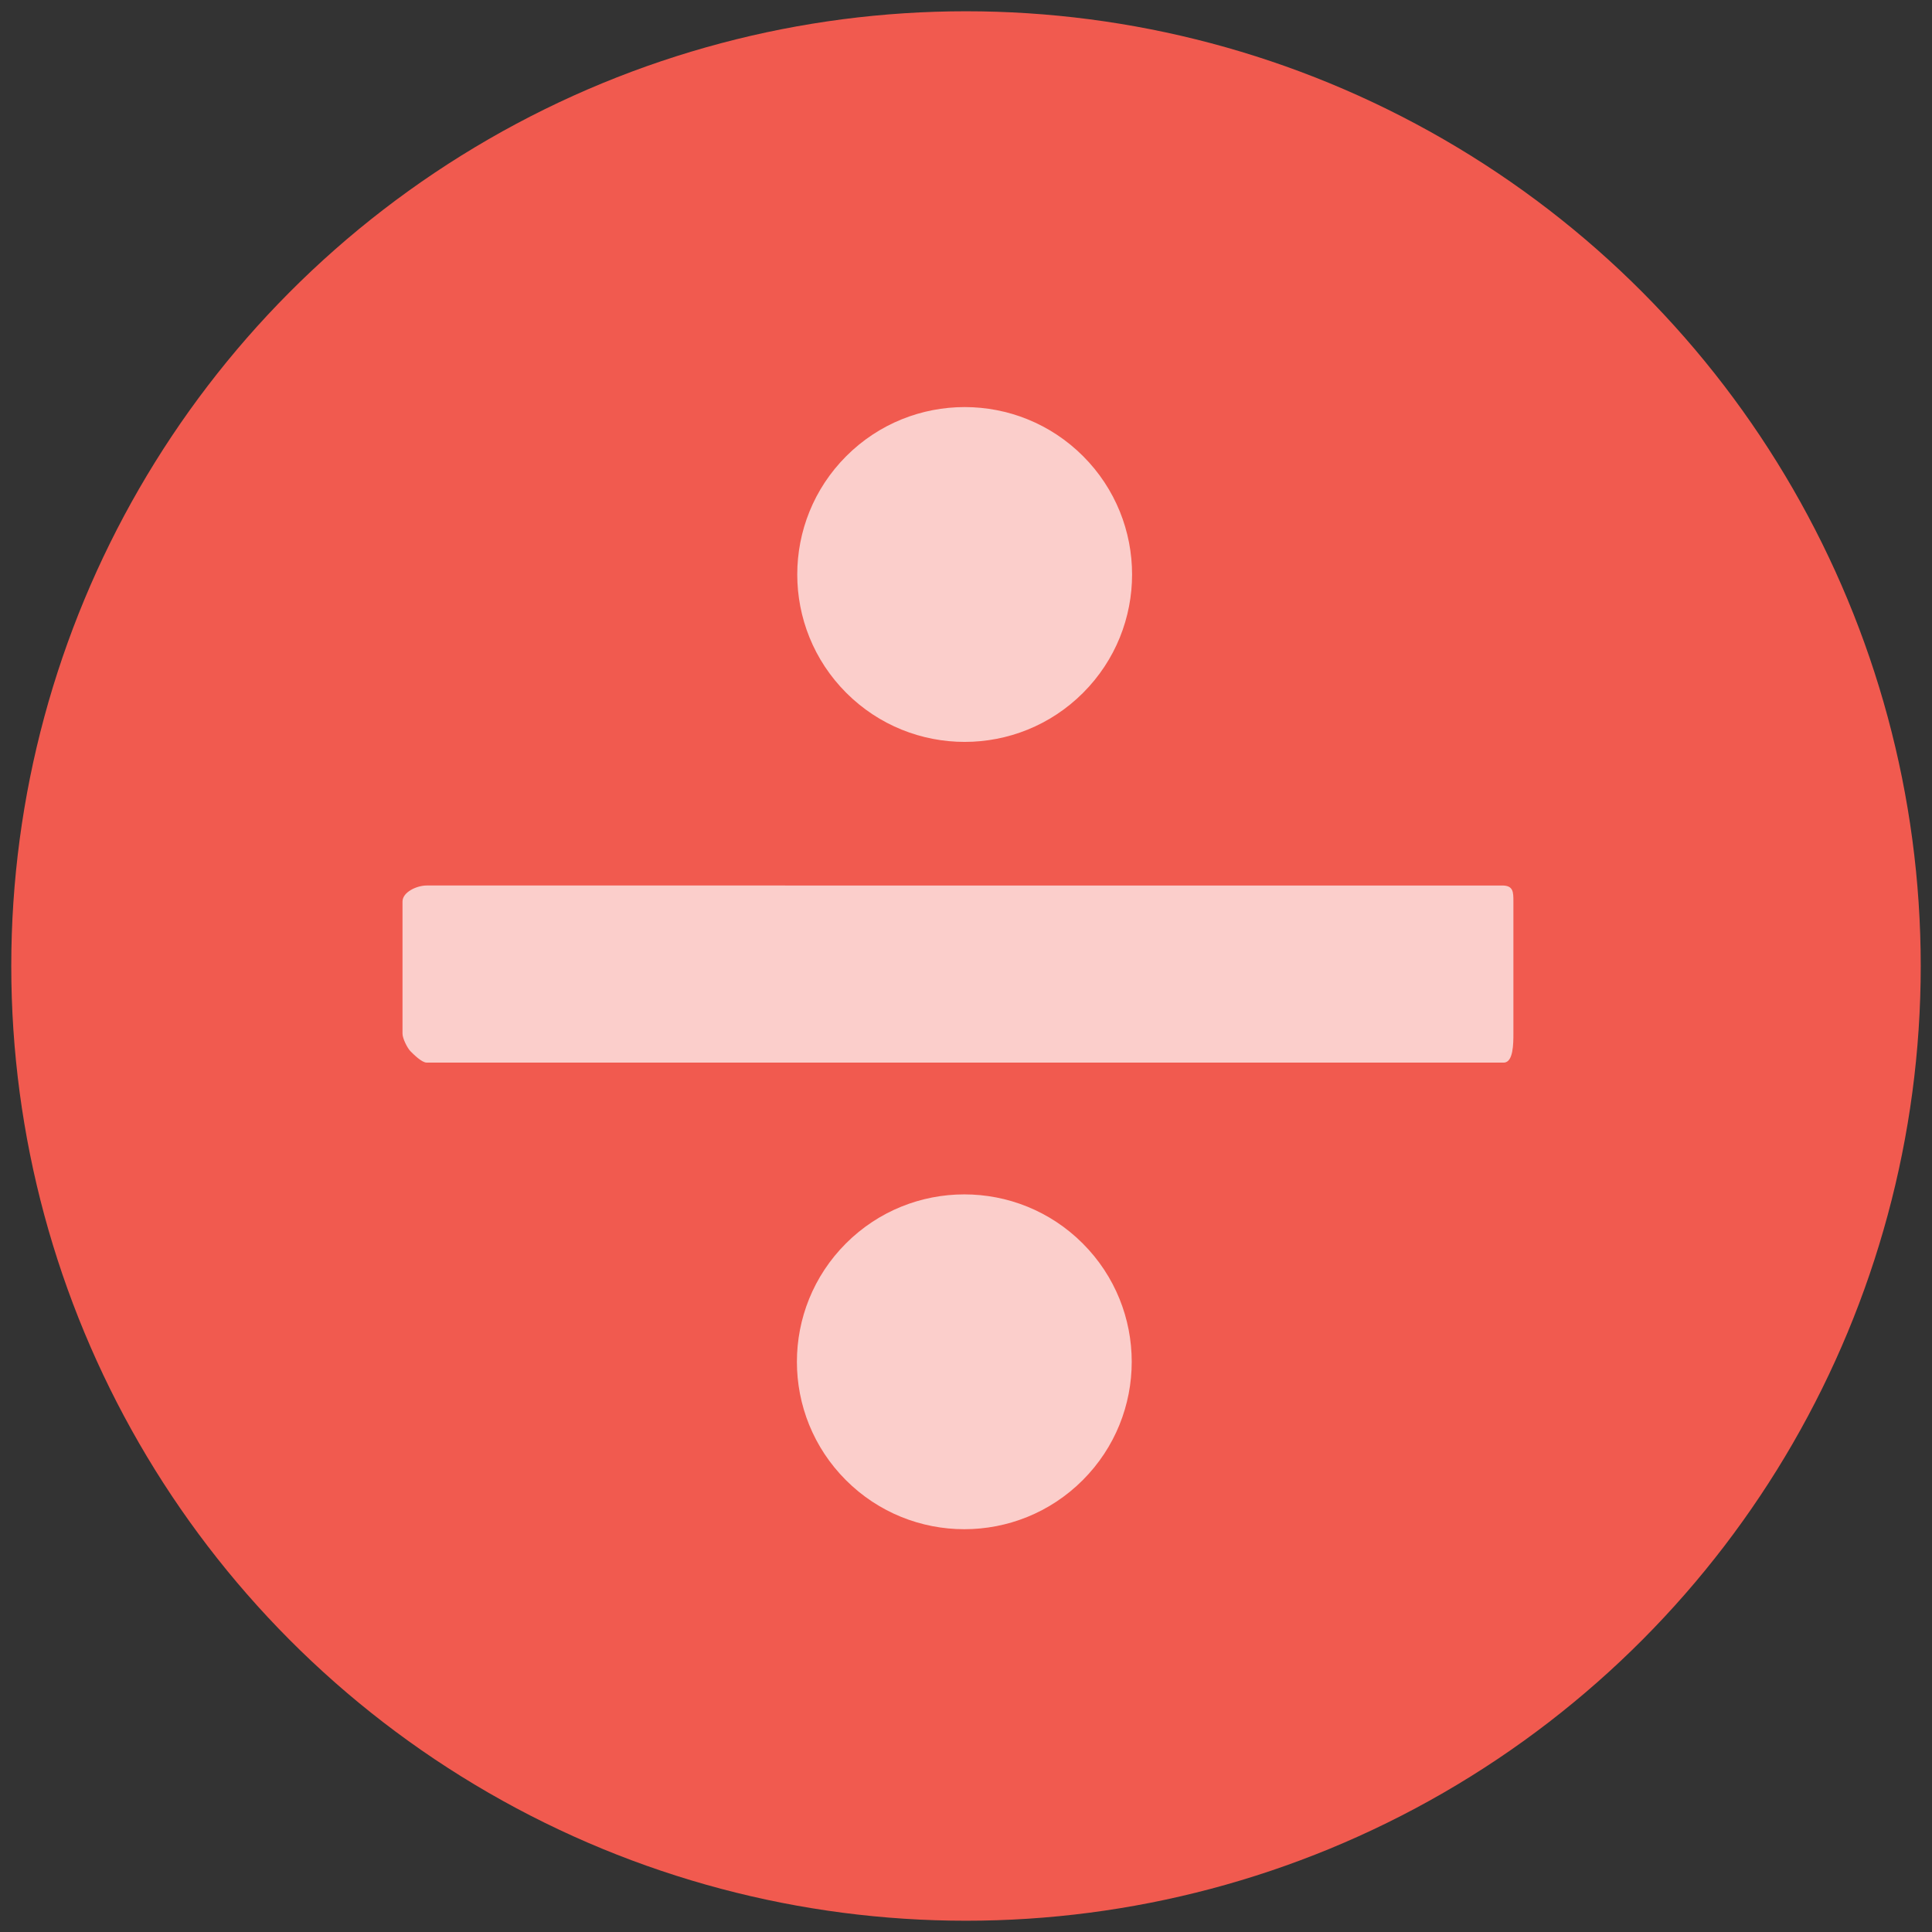
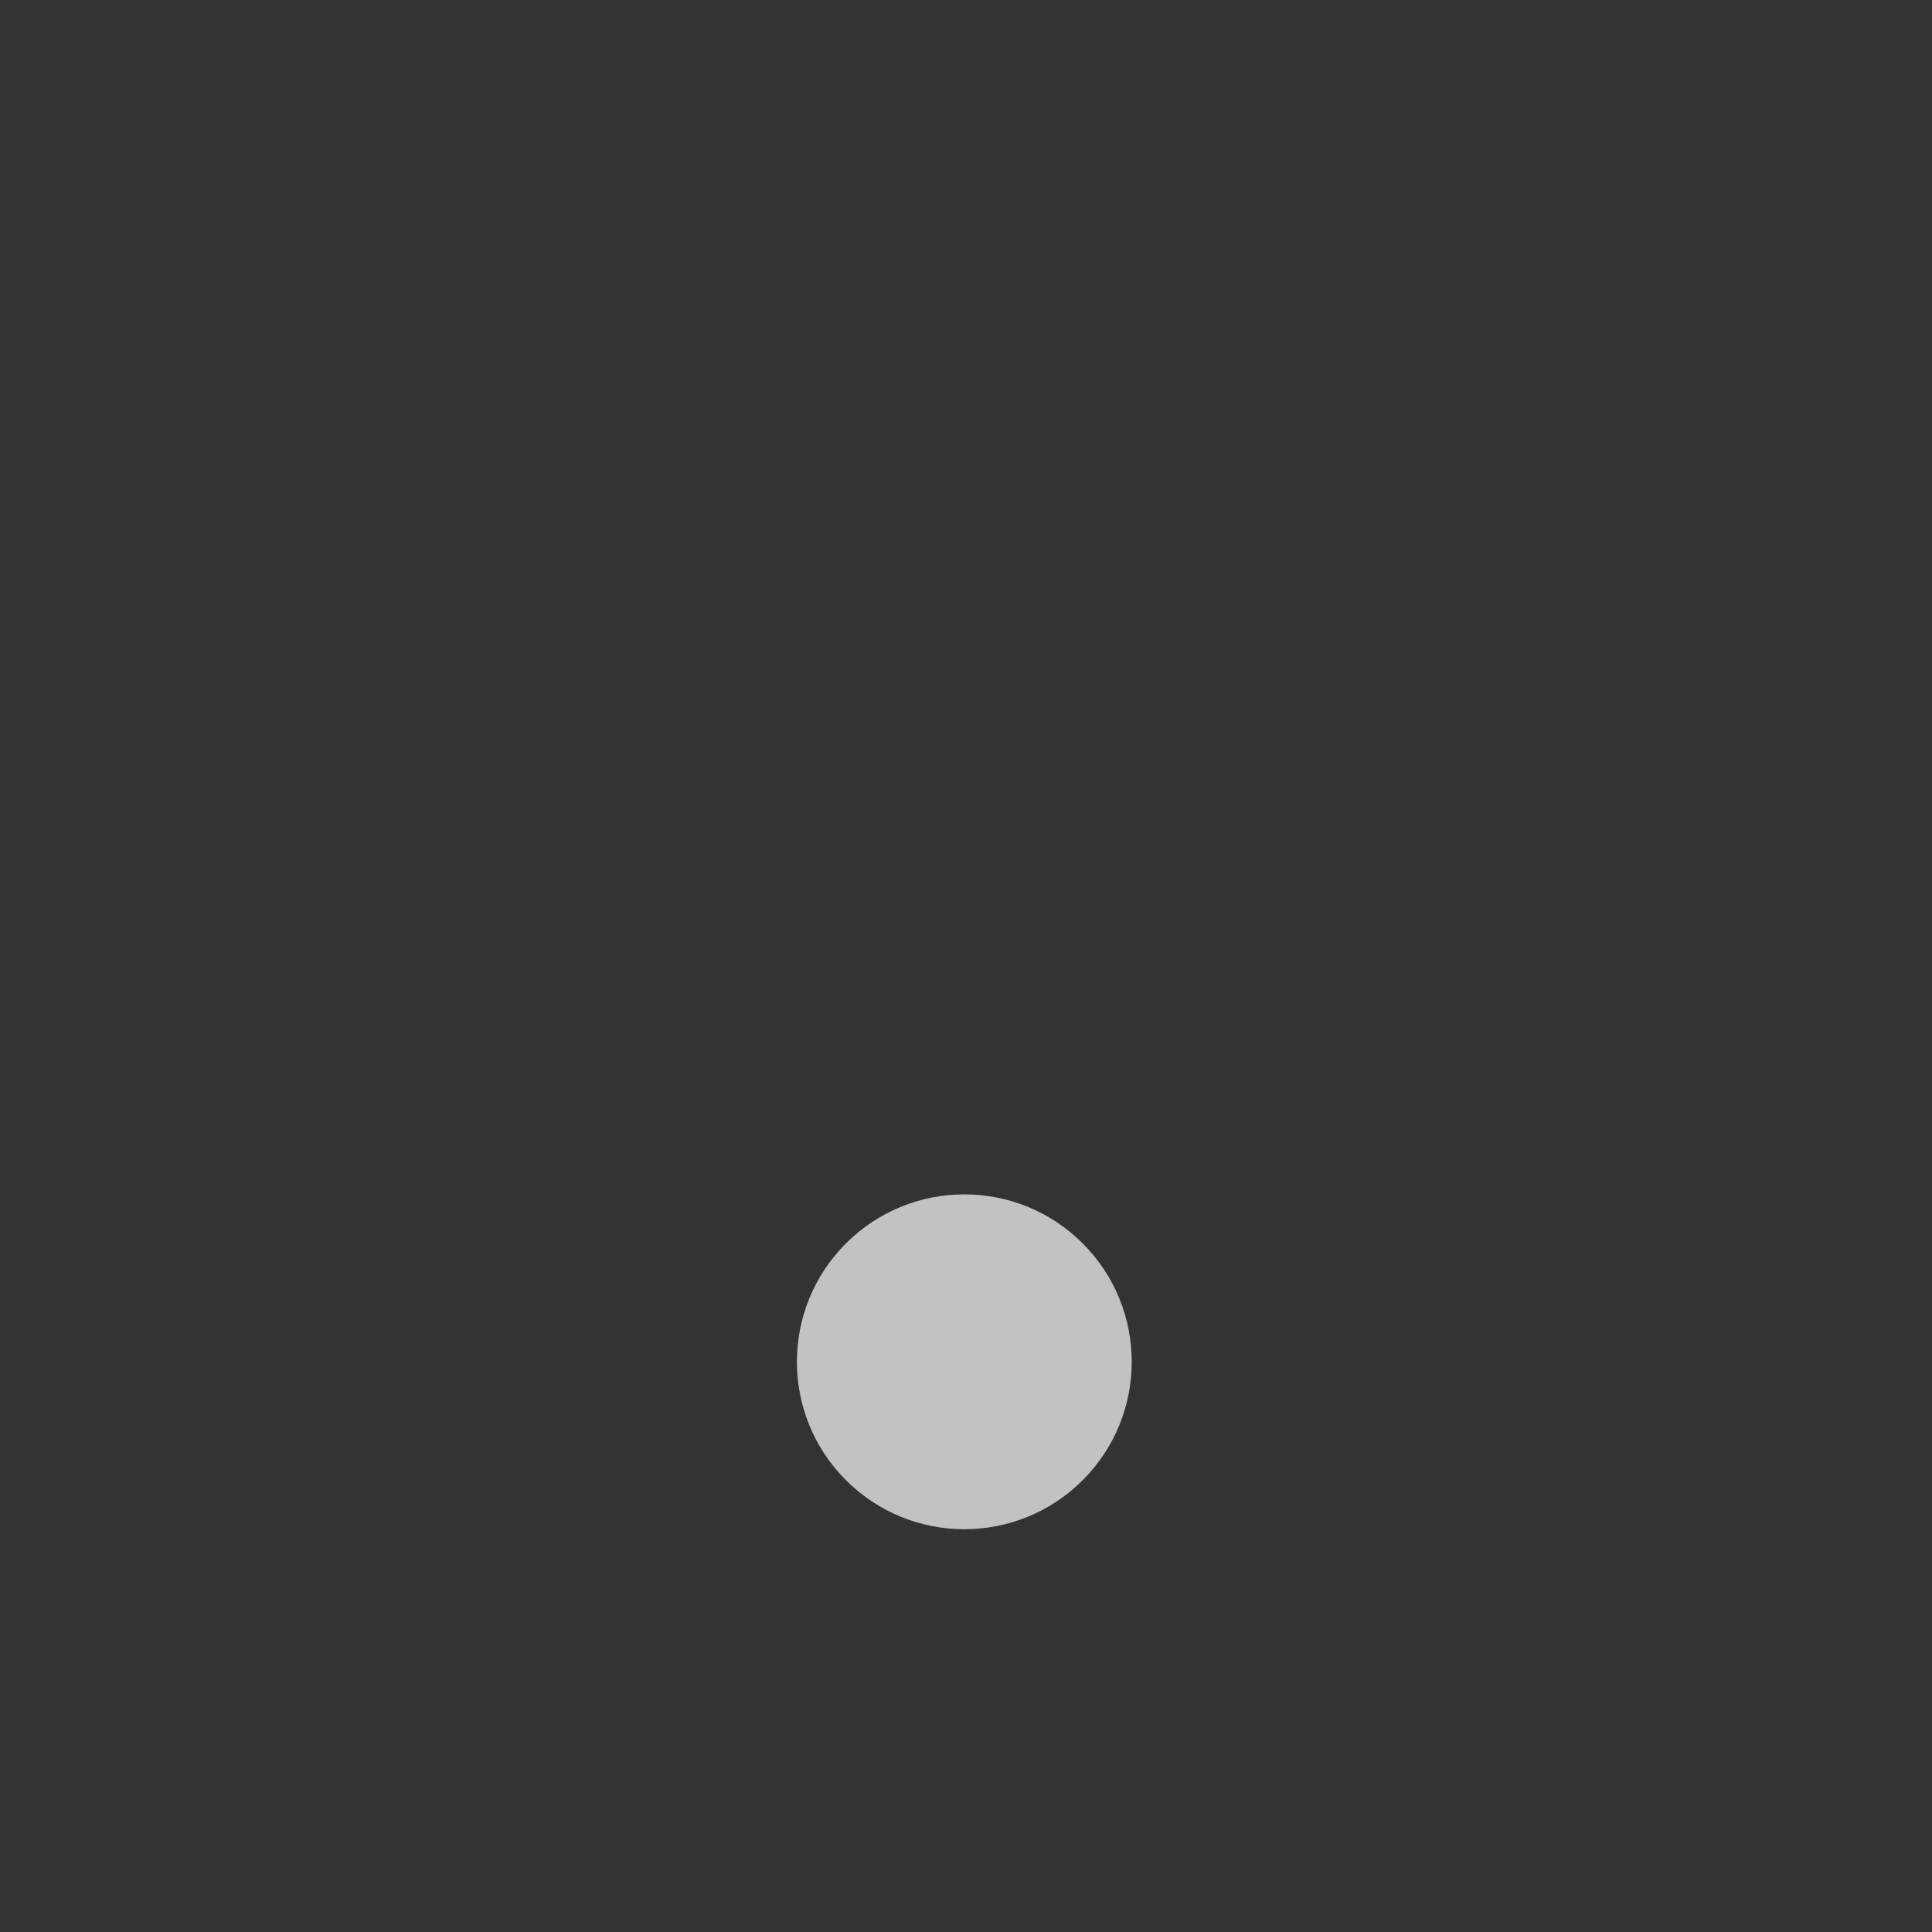
<svg xmlns="http://www.w3.org/2000/svg" version="1.1" id="Lager_1" x="0px" y="0px" viewBox="0 0 120 120" enable-background="new 0 0 120 120" xml:space="preserve">
  <rect x="0" y="0" width="120" height="120" fill="#333333" stroke="none" />
  <g>
-     <circle fill="#F15A4F" cx="60" cy="60" r="59.3" />
    <g opacity="0.7">
-       <path fill="#FFFFFF" d="M94,64.2V56c0-0.6,0-1-0.7-1H26.5c-0.6,0-1.5,0.4-1.5,1v8.2c0,0.3,0.3,0.9,0.5,1.1c0.2,0.2,0.7,0.7,1,0.7    h66.9C94,66,94,64.8,94,64.2z" />
-       <ellipse transform="matrix(0.707 -0.707 0.707 0.707 -7.672 52.792)" fill="#FFFFFF" cx="59.9" cy="35.7" rx="10.4" ry="10.4" />
      <ellipse transform="matrix(0.707 -0.707 0.707 0.707 -42.266 67.121)" fill="#FFFFFF" cx="59.9" cy="84.6" rx="10.4" ry="10.4" />
    </g>
  </g>
  <g>
</g>
  <g>
</g>
  <g>
</g>
  <g>
</g>
  <g>
</g>
  <g>
</g>
</svg>